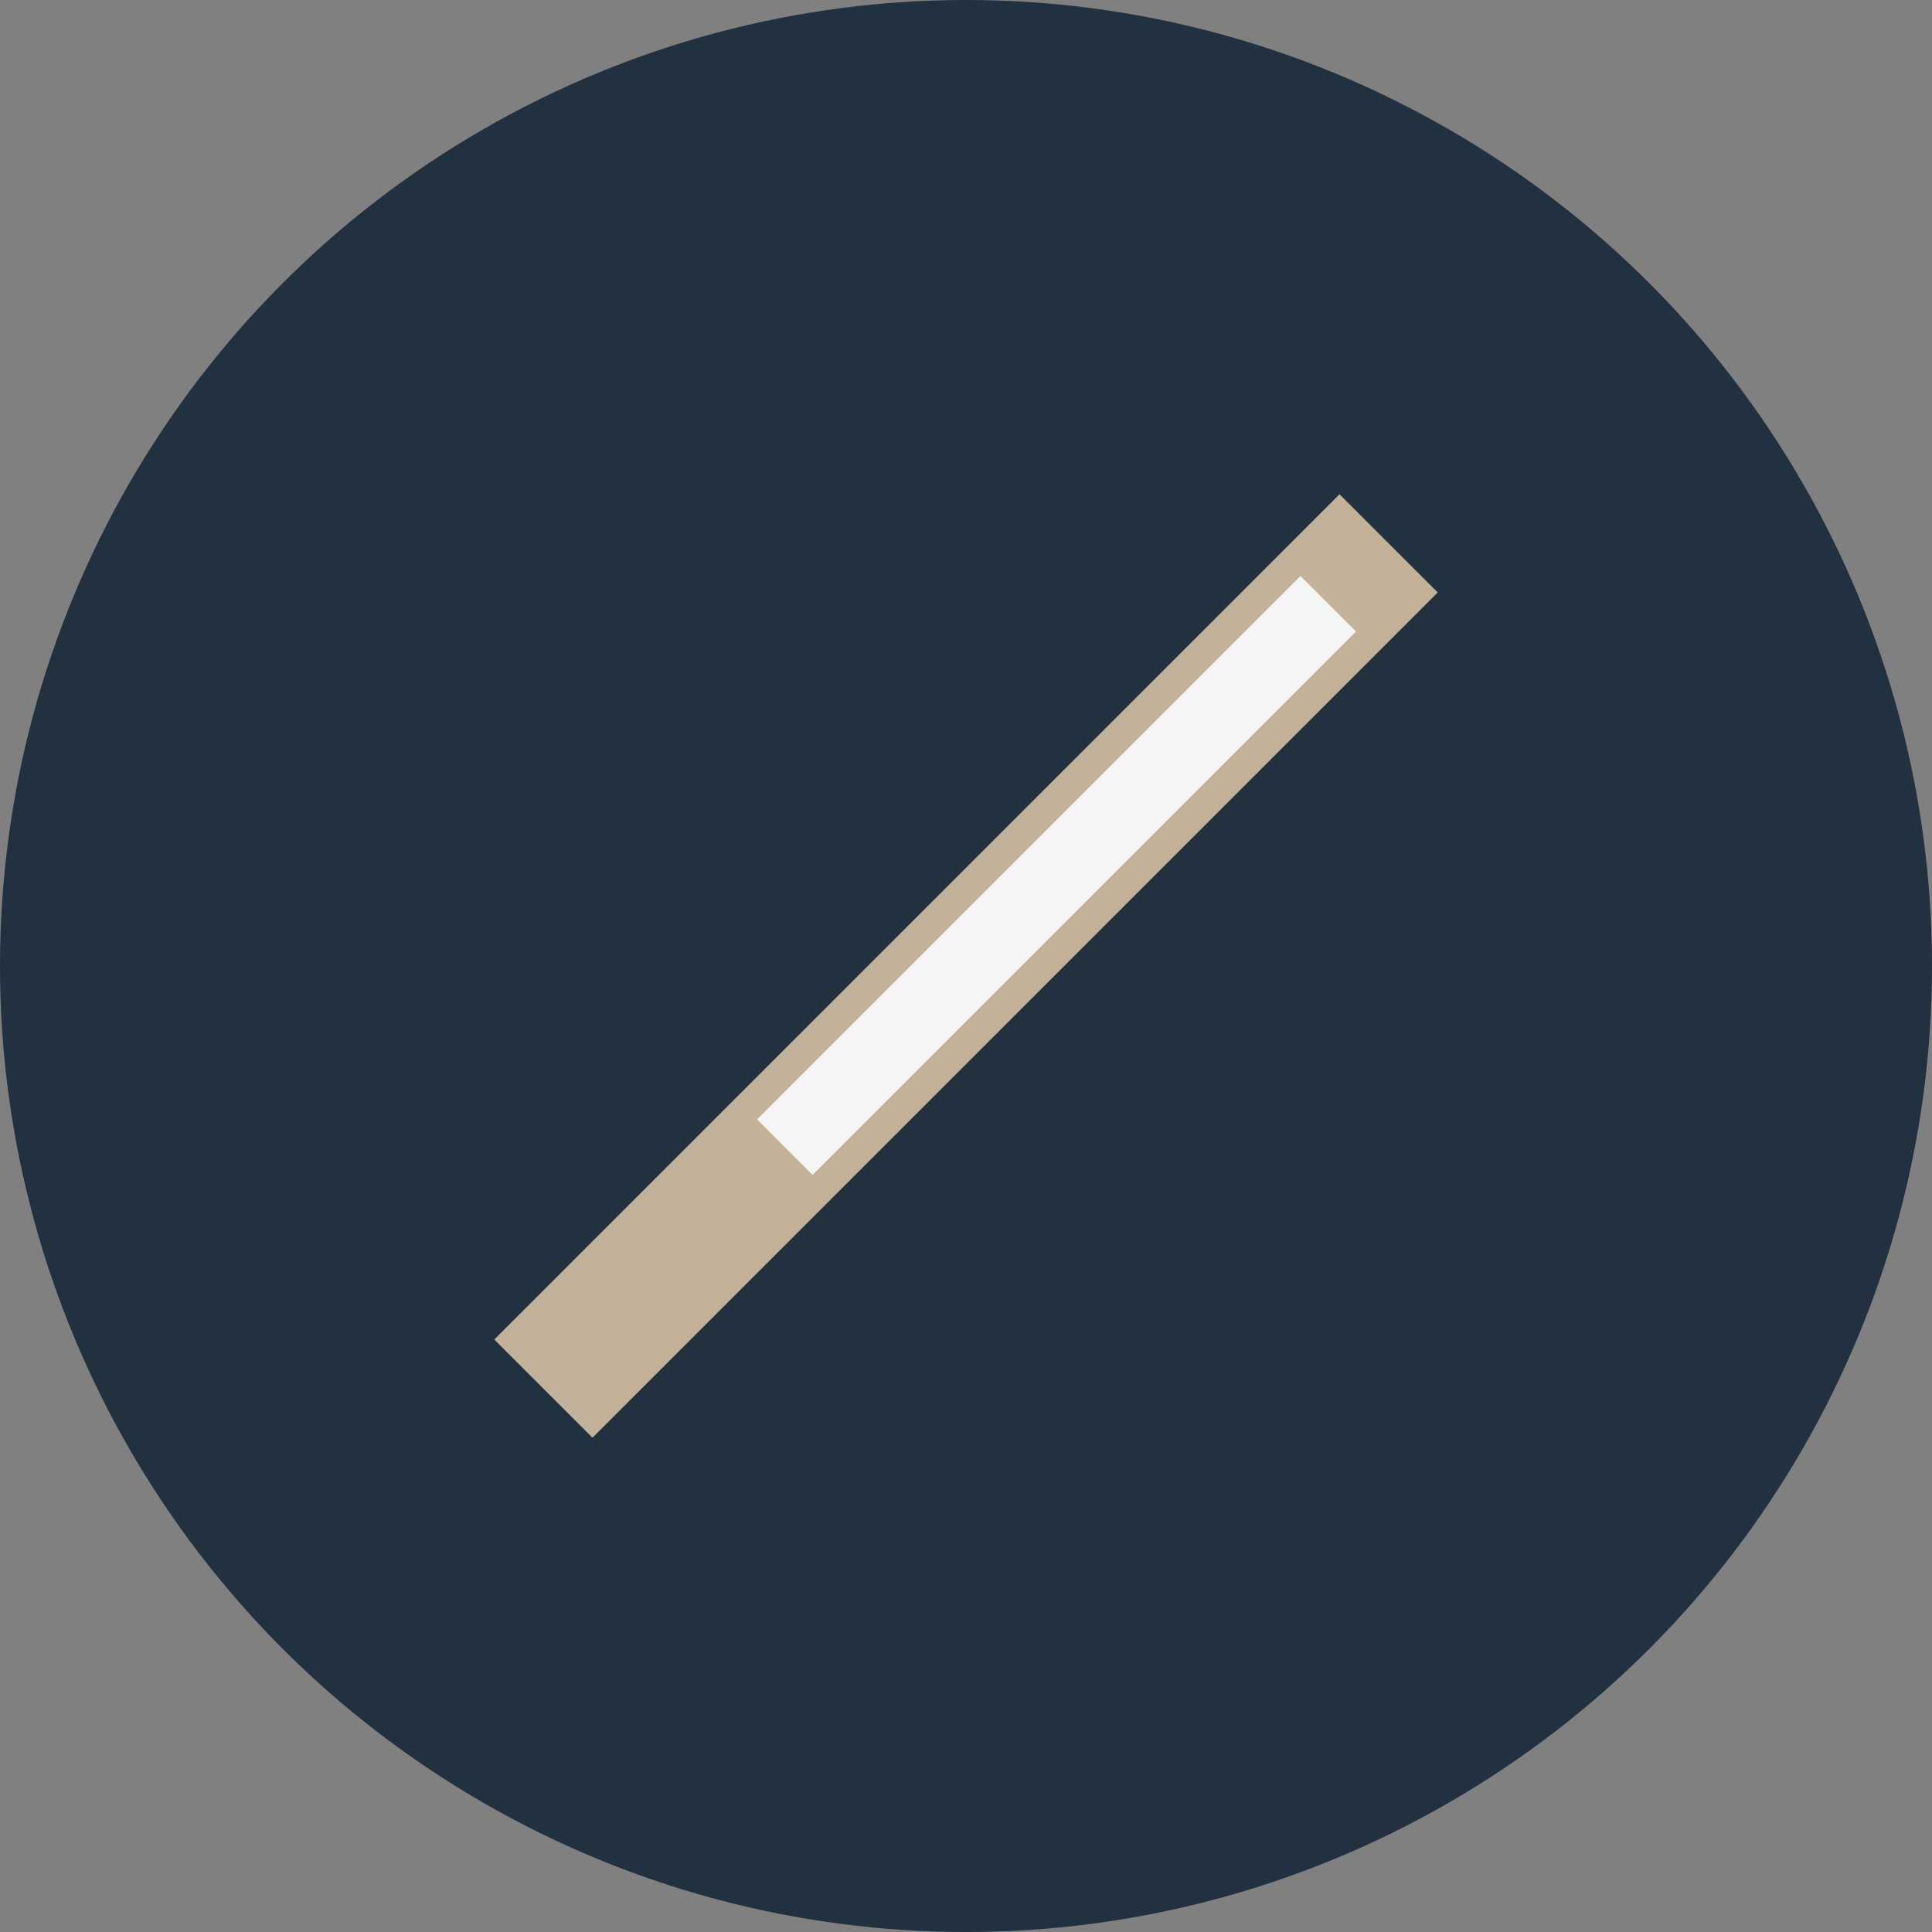
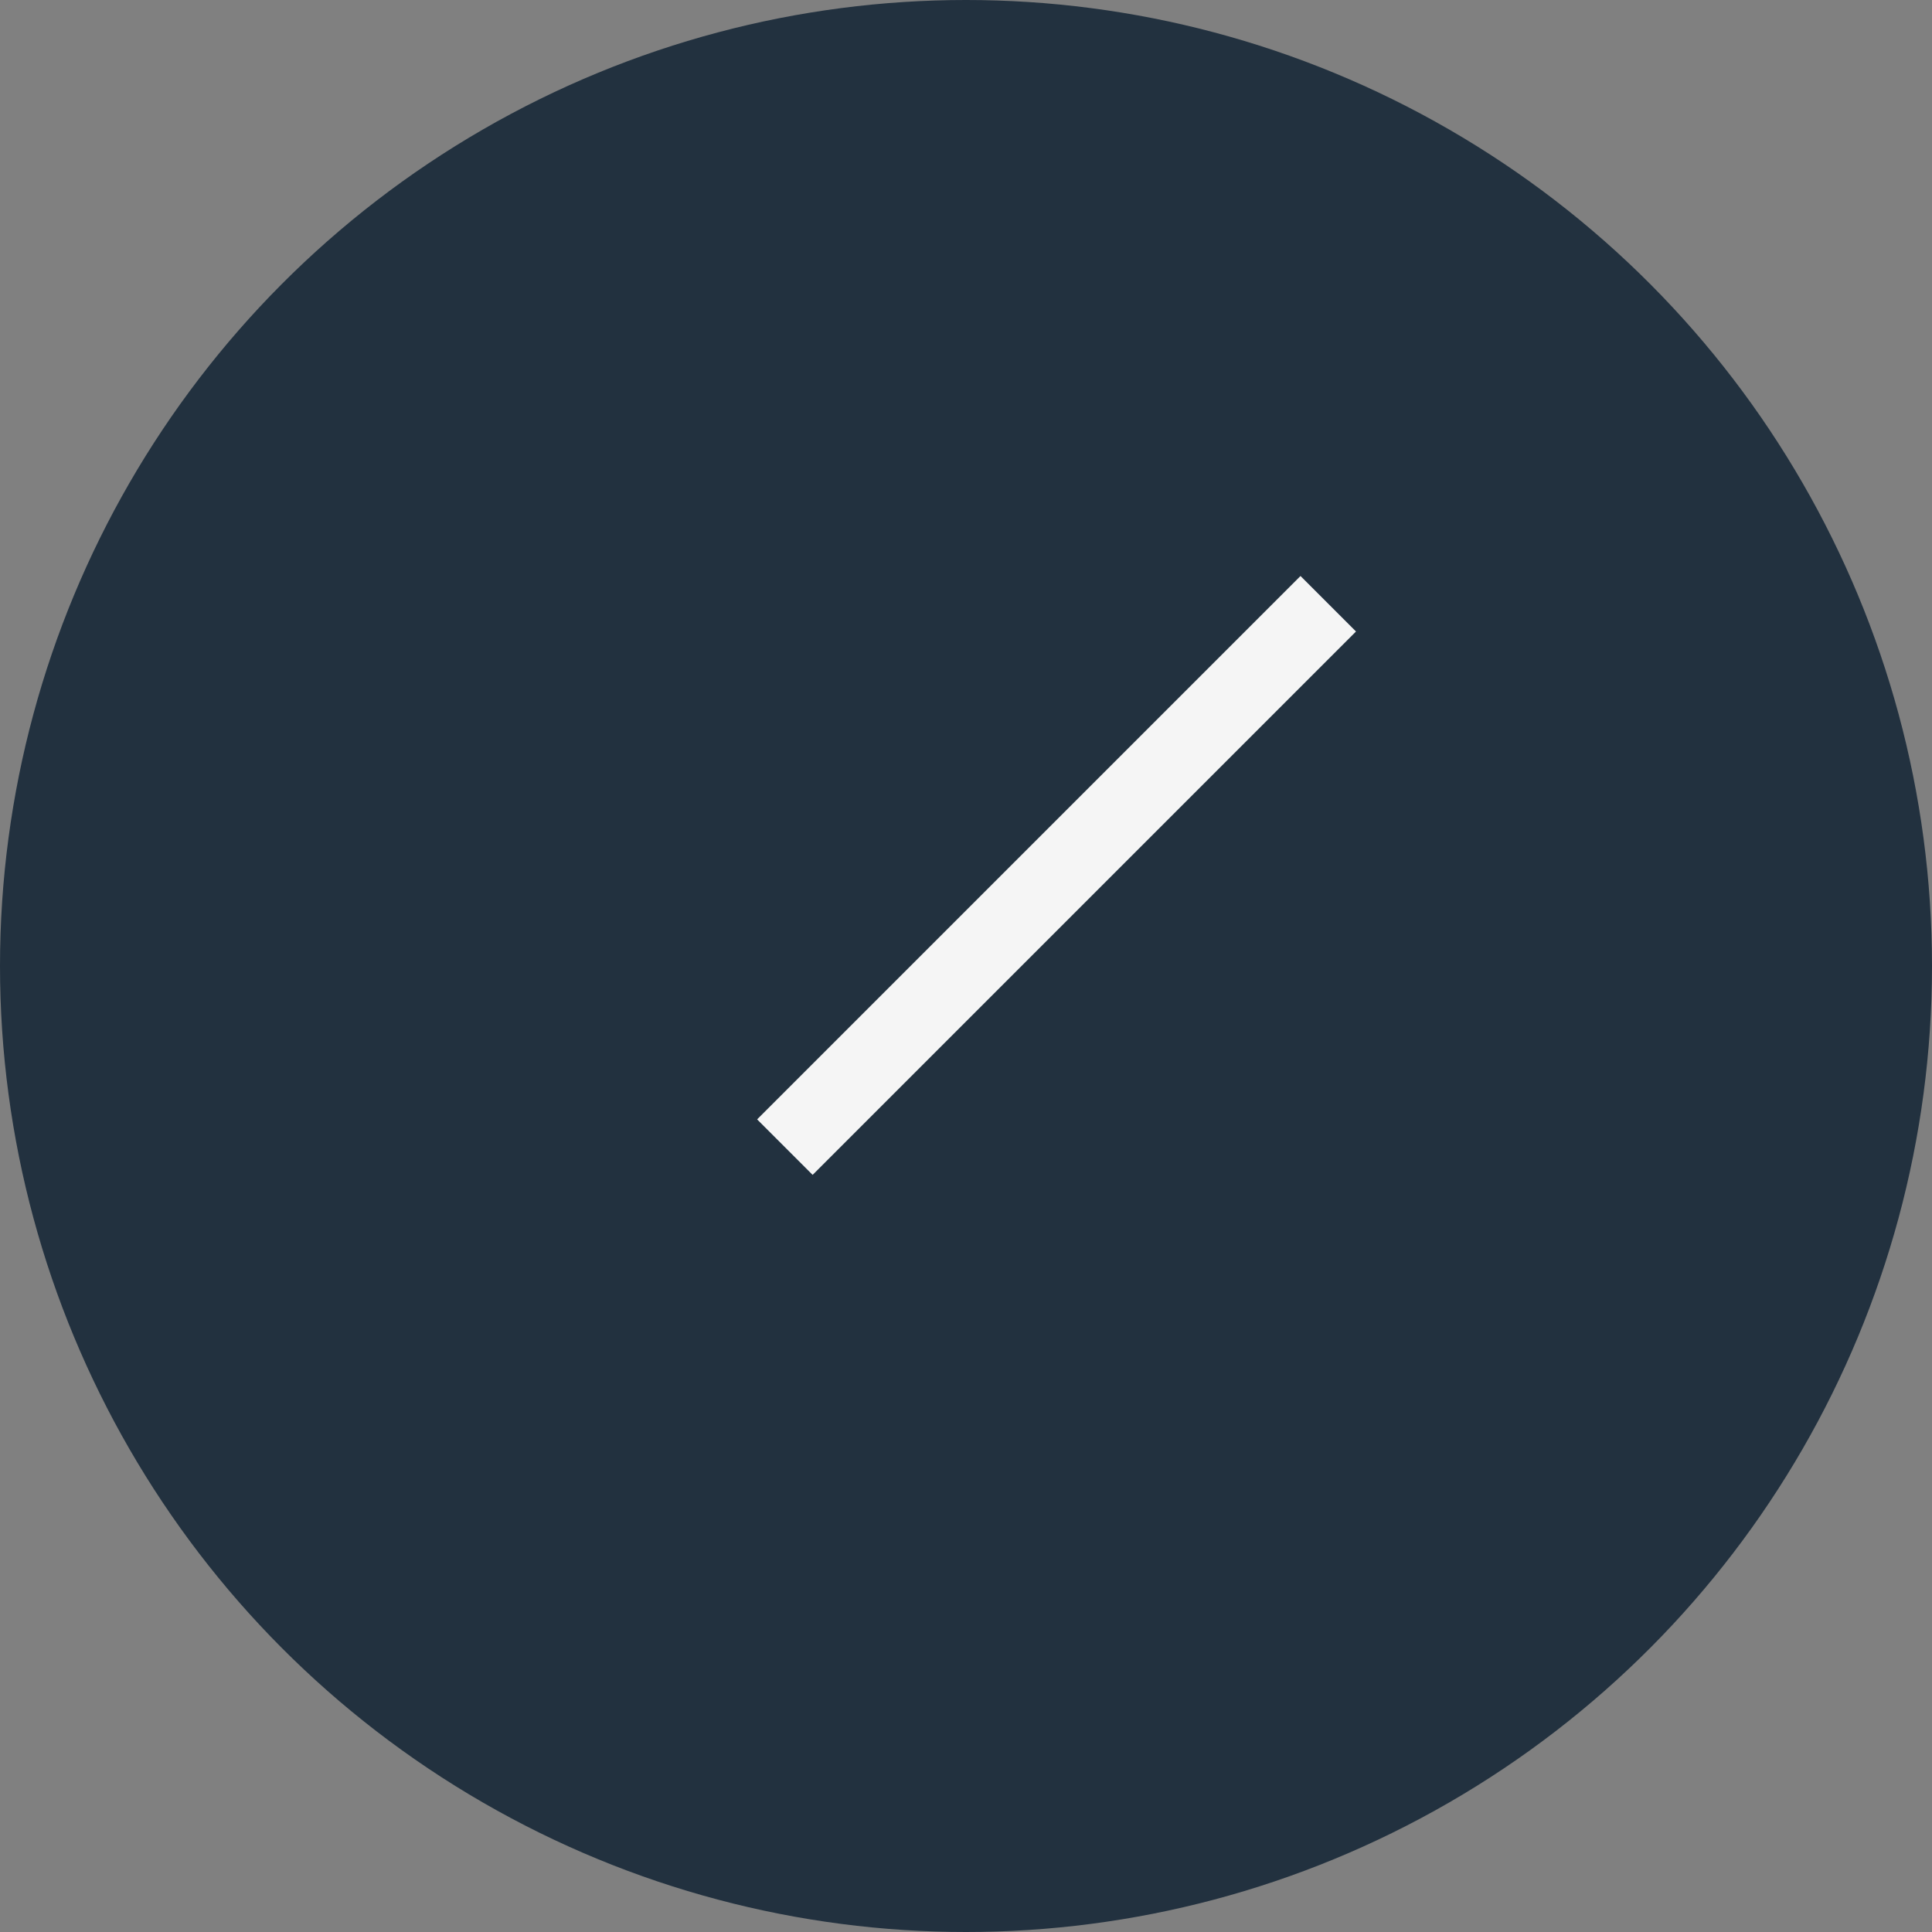
<svg xmlns="http://www.w3.org/2000/svg" width="32" height="32" viewBox="0 0 32 32">
  <rect x="0" y="0" width="32" height="32" fill="#808080" stroke="none" />
  <circle cx="16" cy="16" r="16" fill="#22313F" />
-   <path d="M9 23L23 9" stroke="#C3B299" stroke-width="2.3" />
  <path d="M13 19L22 10" stroke="#F5F5F5" stroke-width="1.3" />
</svg>